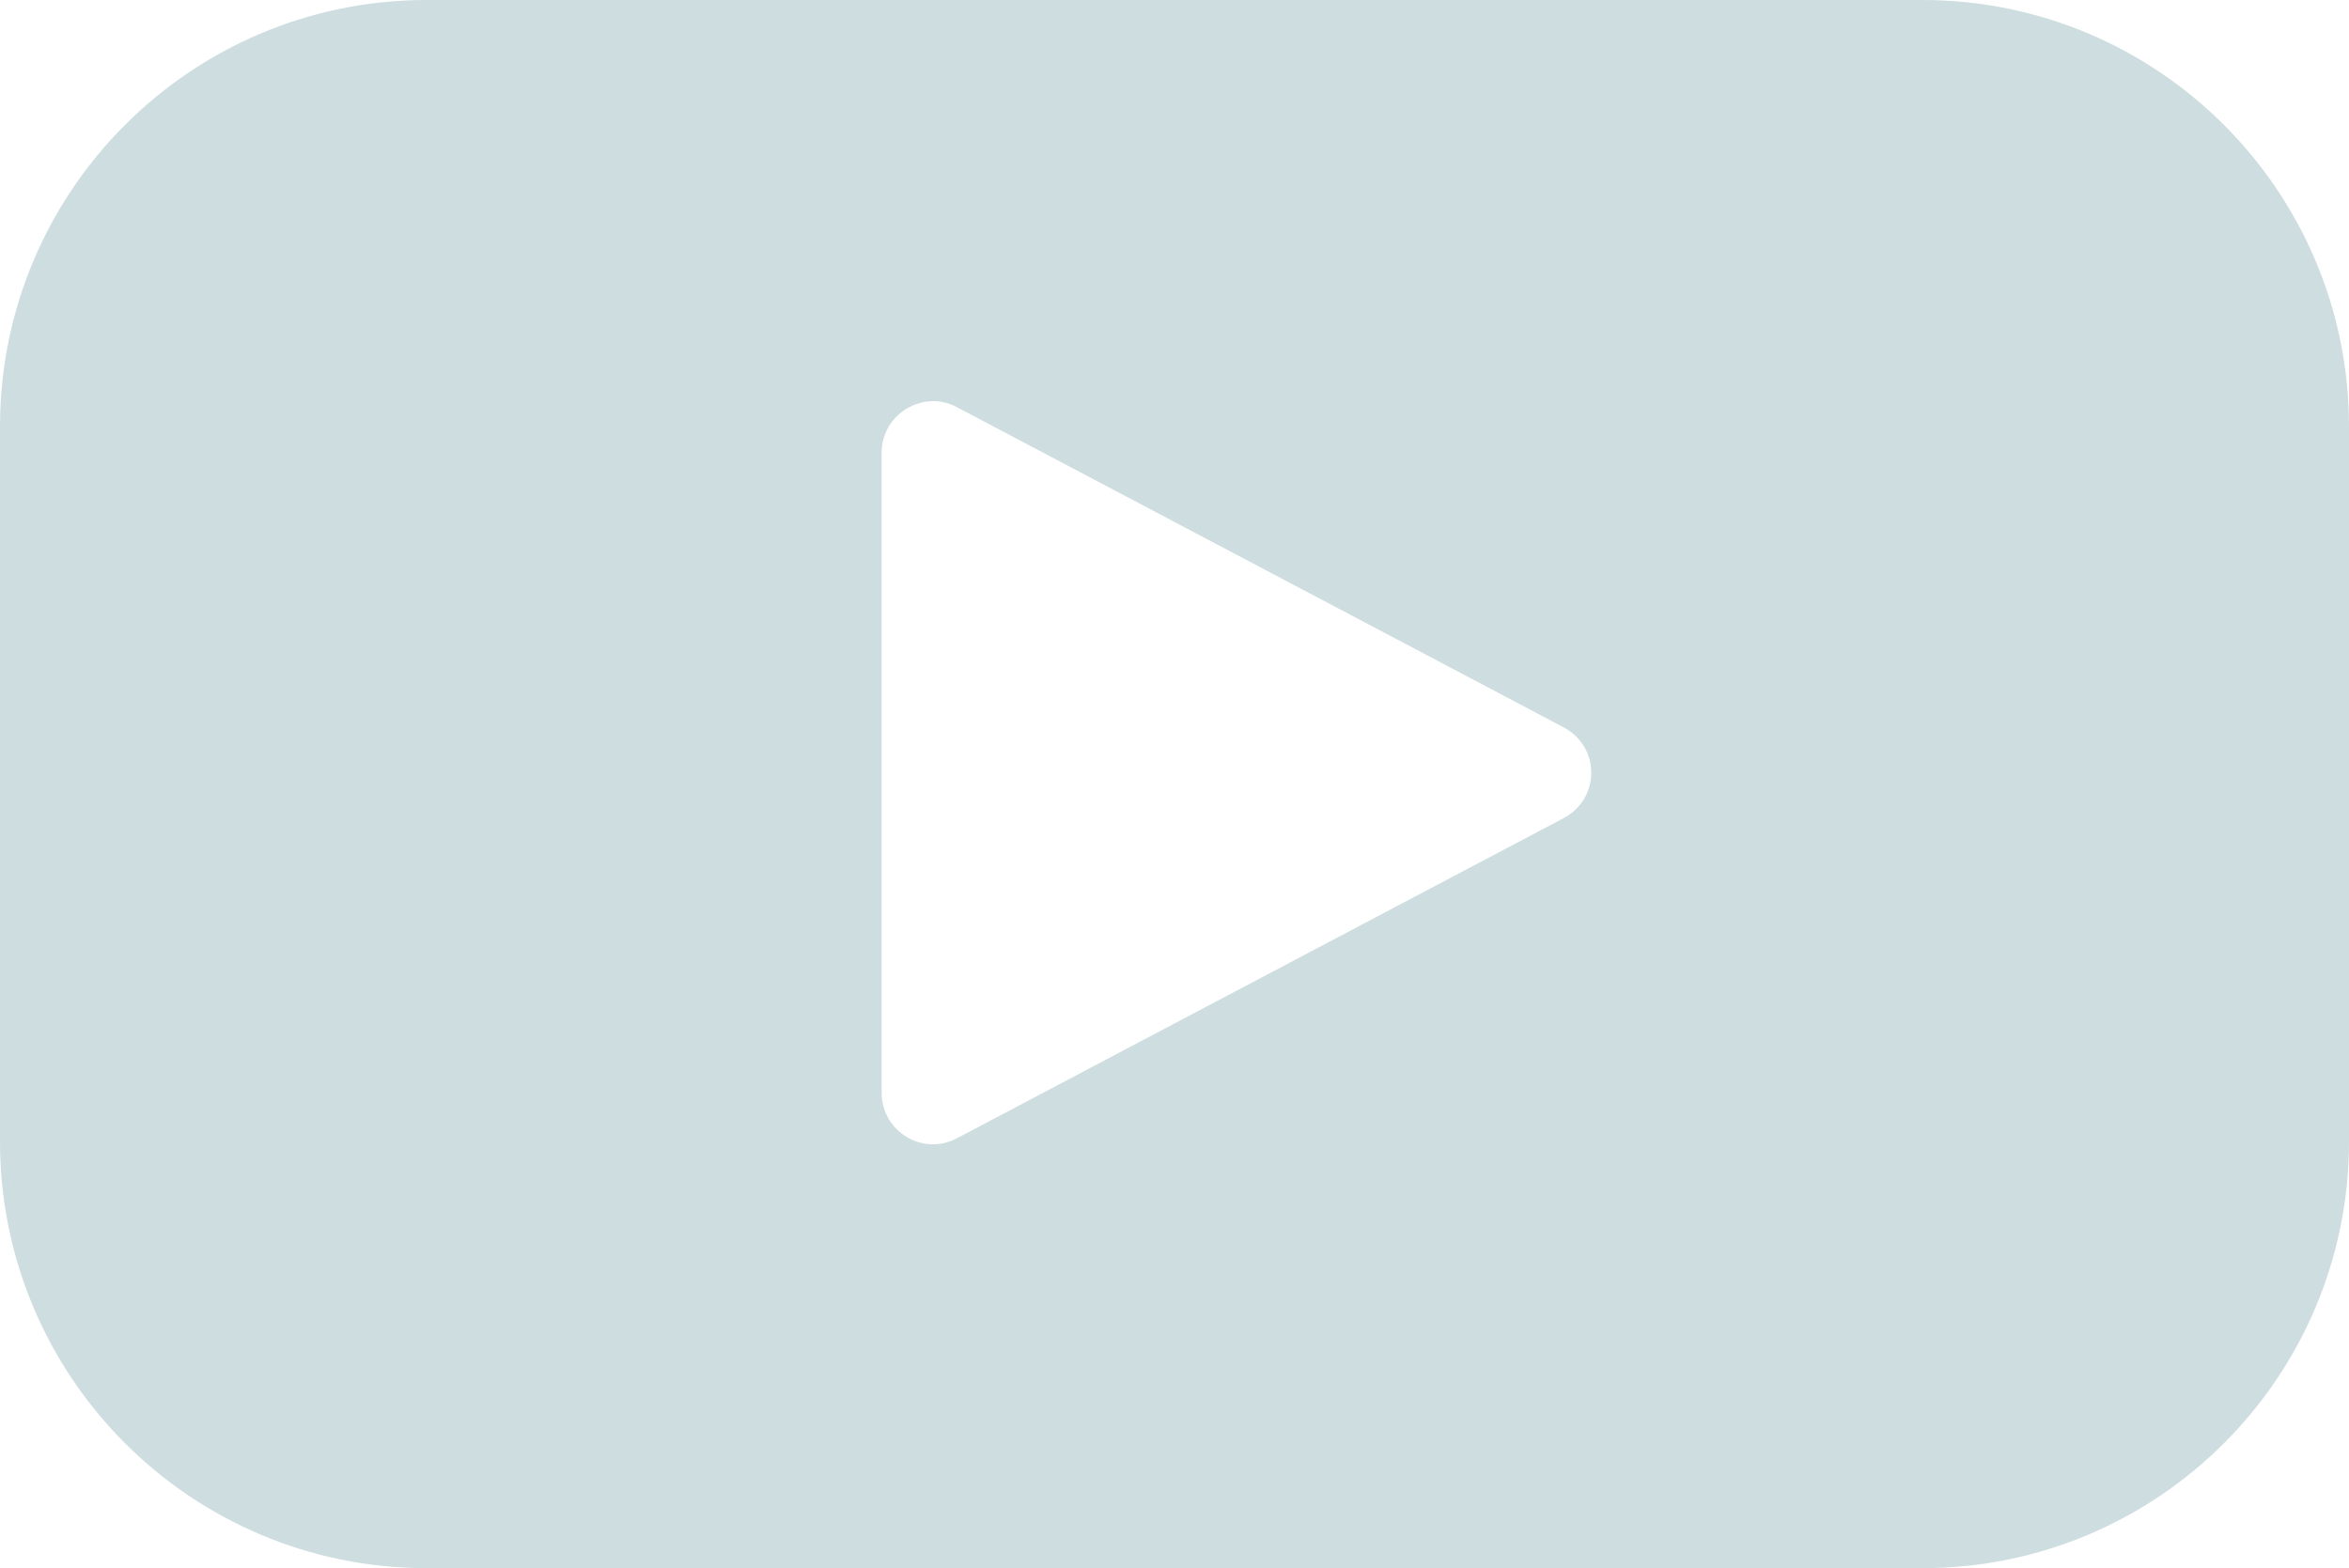
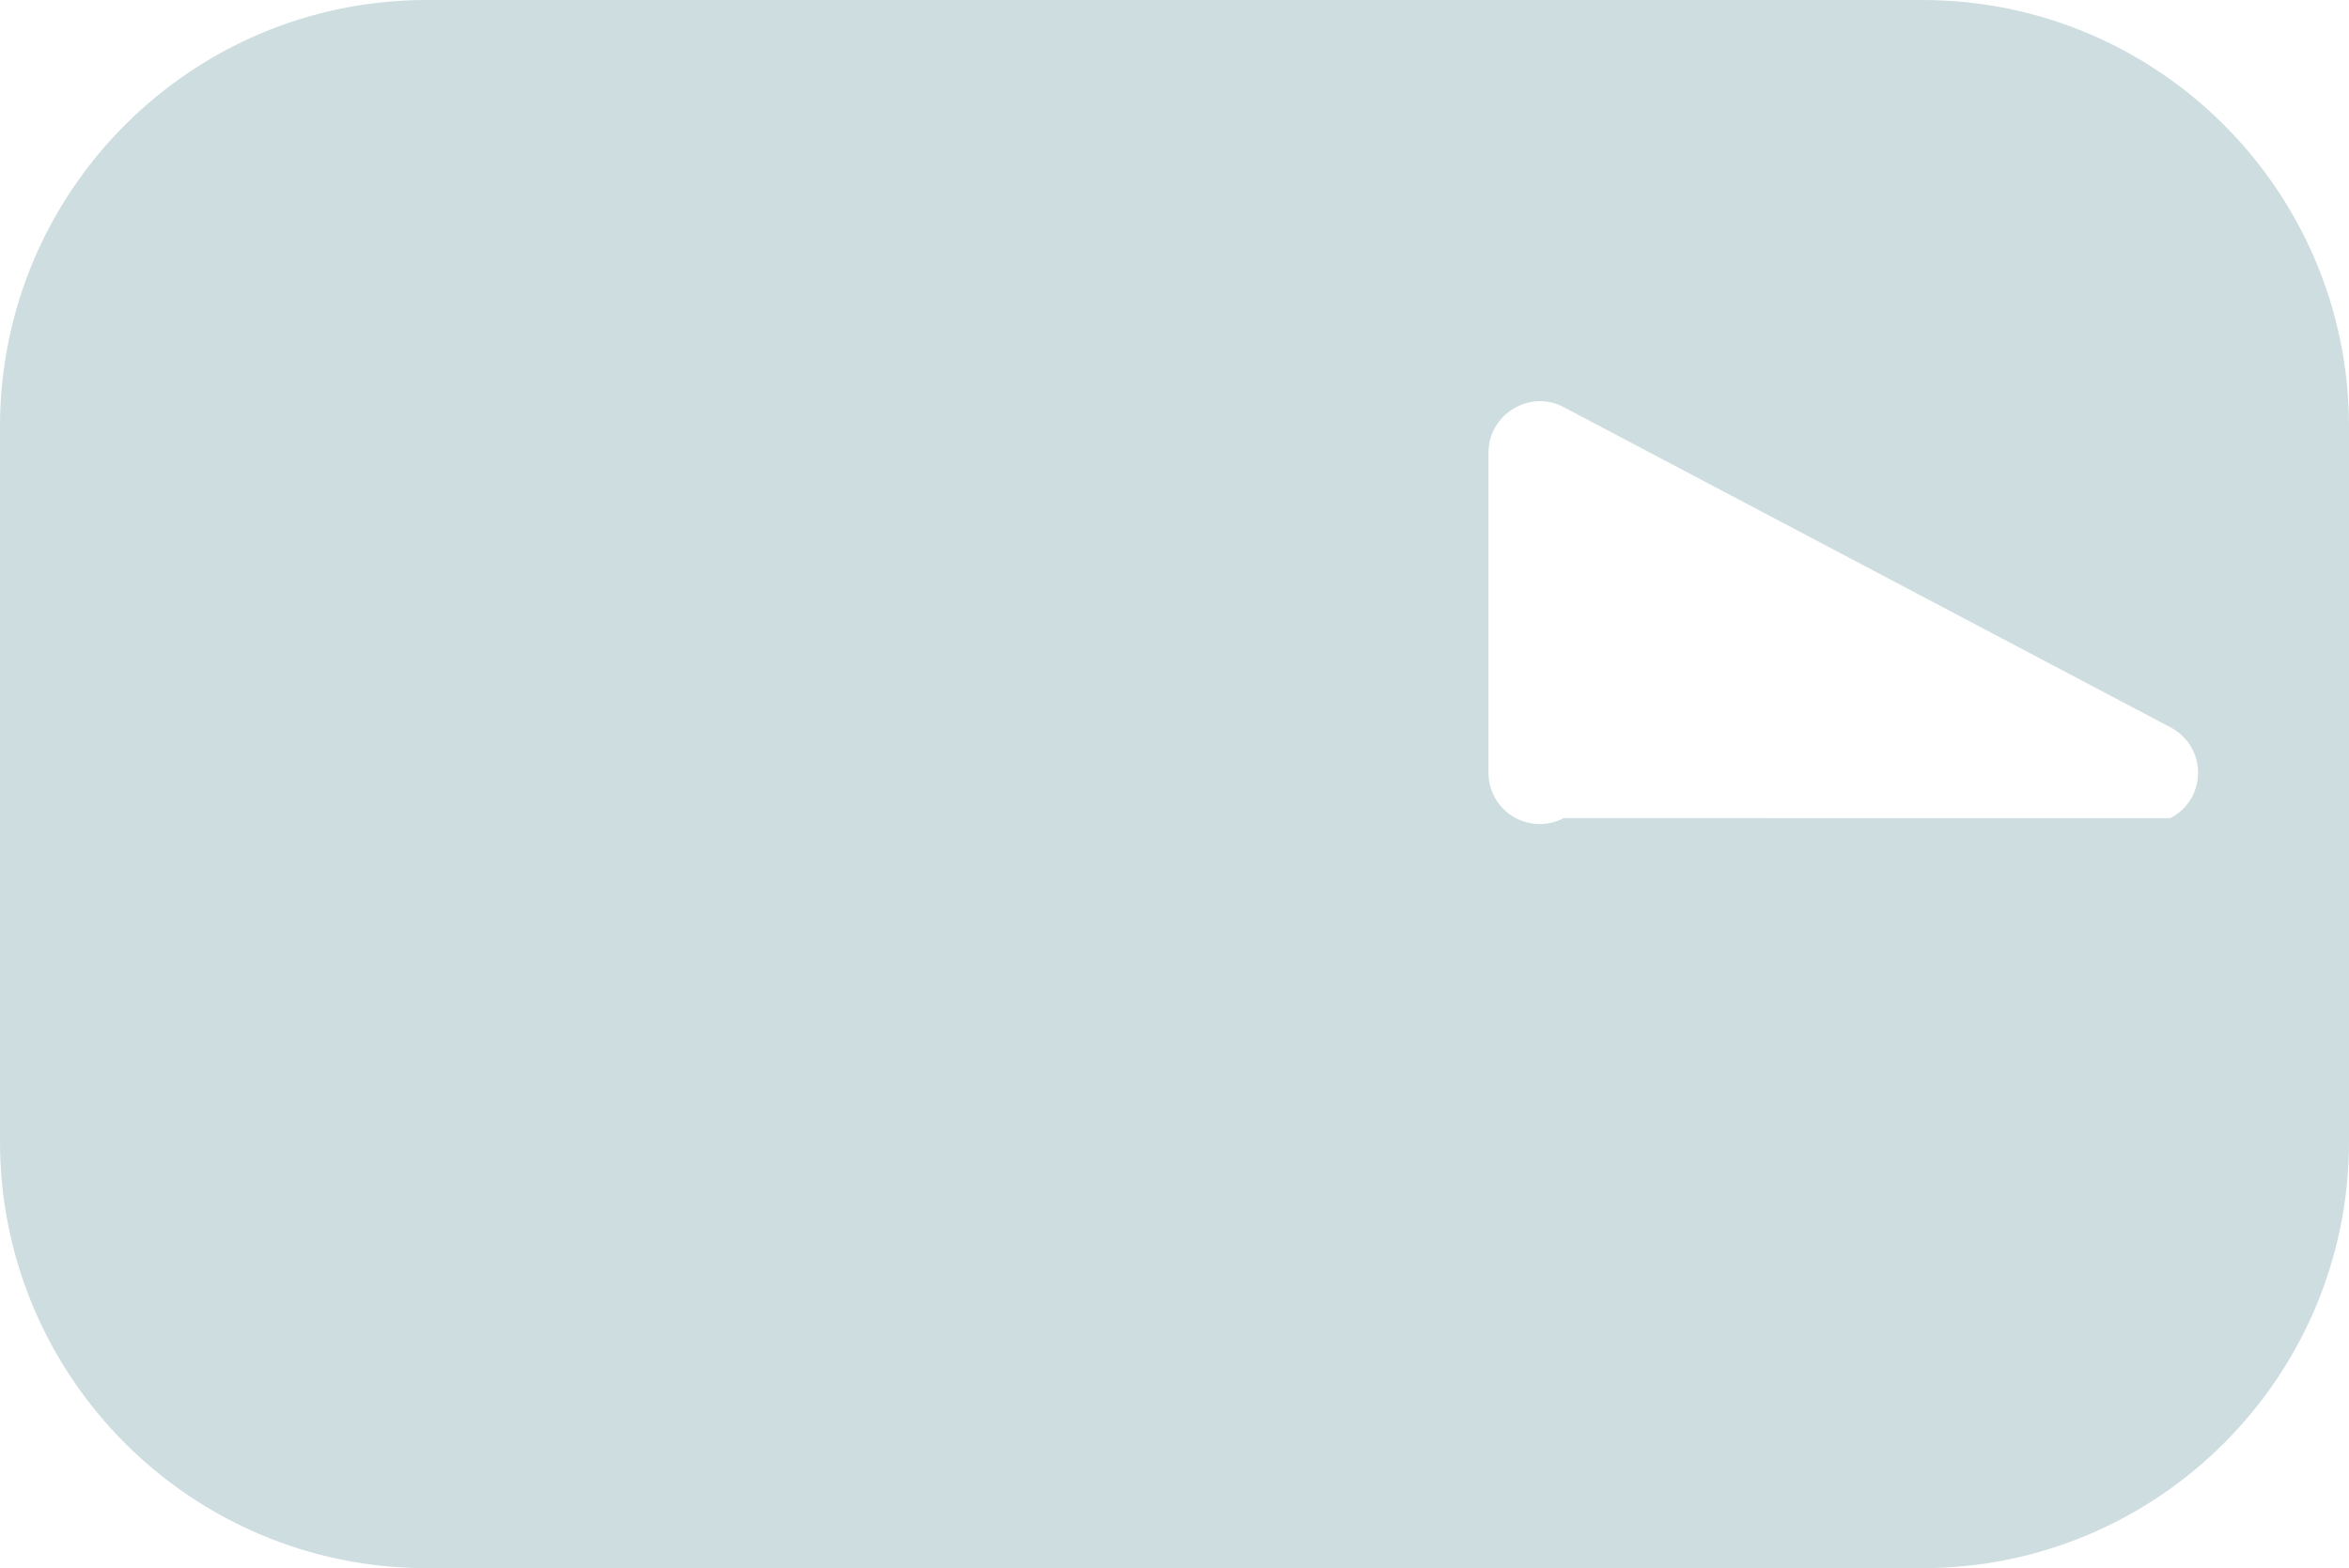
<svg xmlns="http://www.w3.org/2000/svg" id="uuid-d3c3bbf2-2b74-49f1-9ec2-ebe809070b74" data-name="Layer 2" viewBox="0 0 30 20.03">
  <g id="uuid-bce8acdf-f8ab-4f3e-8332-0f2013f57d06" data-name="Diseño">
-     <path d="M24.55,0H5.45C2.44,0,0,2.44,0,5.45v9.13c0,3.01,2.44,5.45,5.45,5.45h19.1c3.01,0,5.45-2.44,5.45-5.45V5.45c0-3.01-2.44-5.45-5.45-5.45ZM19.97,10.45l-7.75,4.09c-.44.23-.96-.09-.96-.58V5.78c0-.49.53-.81.96-.58l7.75,4.09c.47.25.47.91,0,1.16Z" style="fill: #cddde0;" />
+     <path d="M24.55,0H5.45C2.44,0,0,2.44,0,5.45v9.13c0,3.01,2.44,5.45,5.45,5.45h19.1c3.01,0,5.45-2.44,5.45-5.45V5.45c0-3.01-2.44-5.45-5.45-5.45ZM19.97,10.45c-.44.23-.96-.09-.96-.58V5.78c0-.49.53-.81.96-.58l7.75,4.09c.47.25.47.91,0,1.16Z" style="fill: #cddde0;" />
  </g>
</svg>